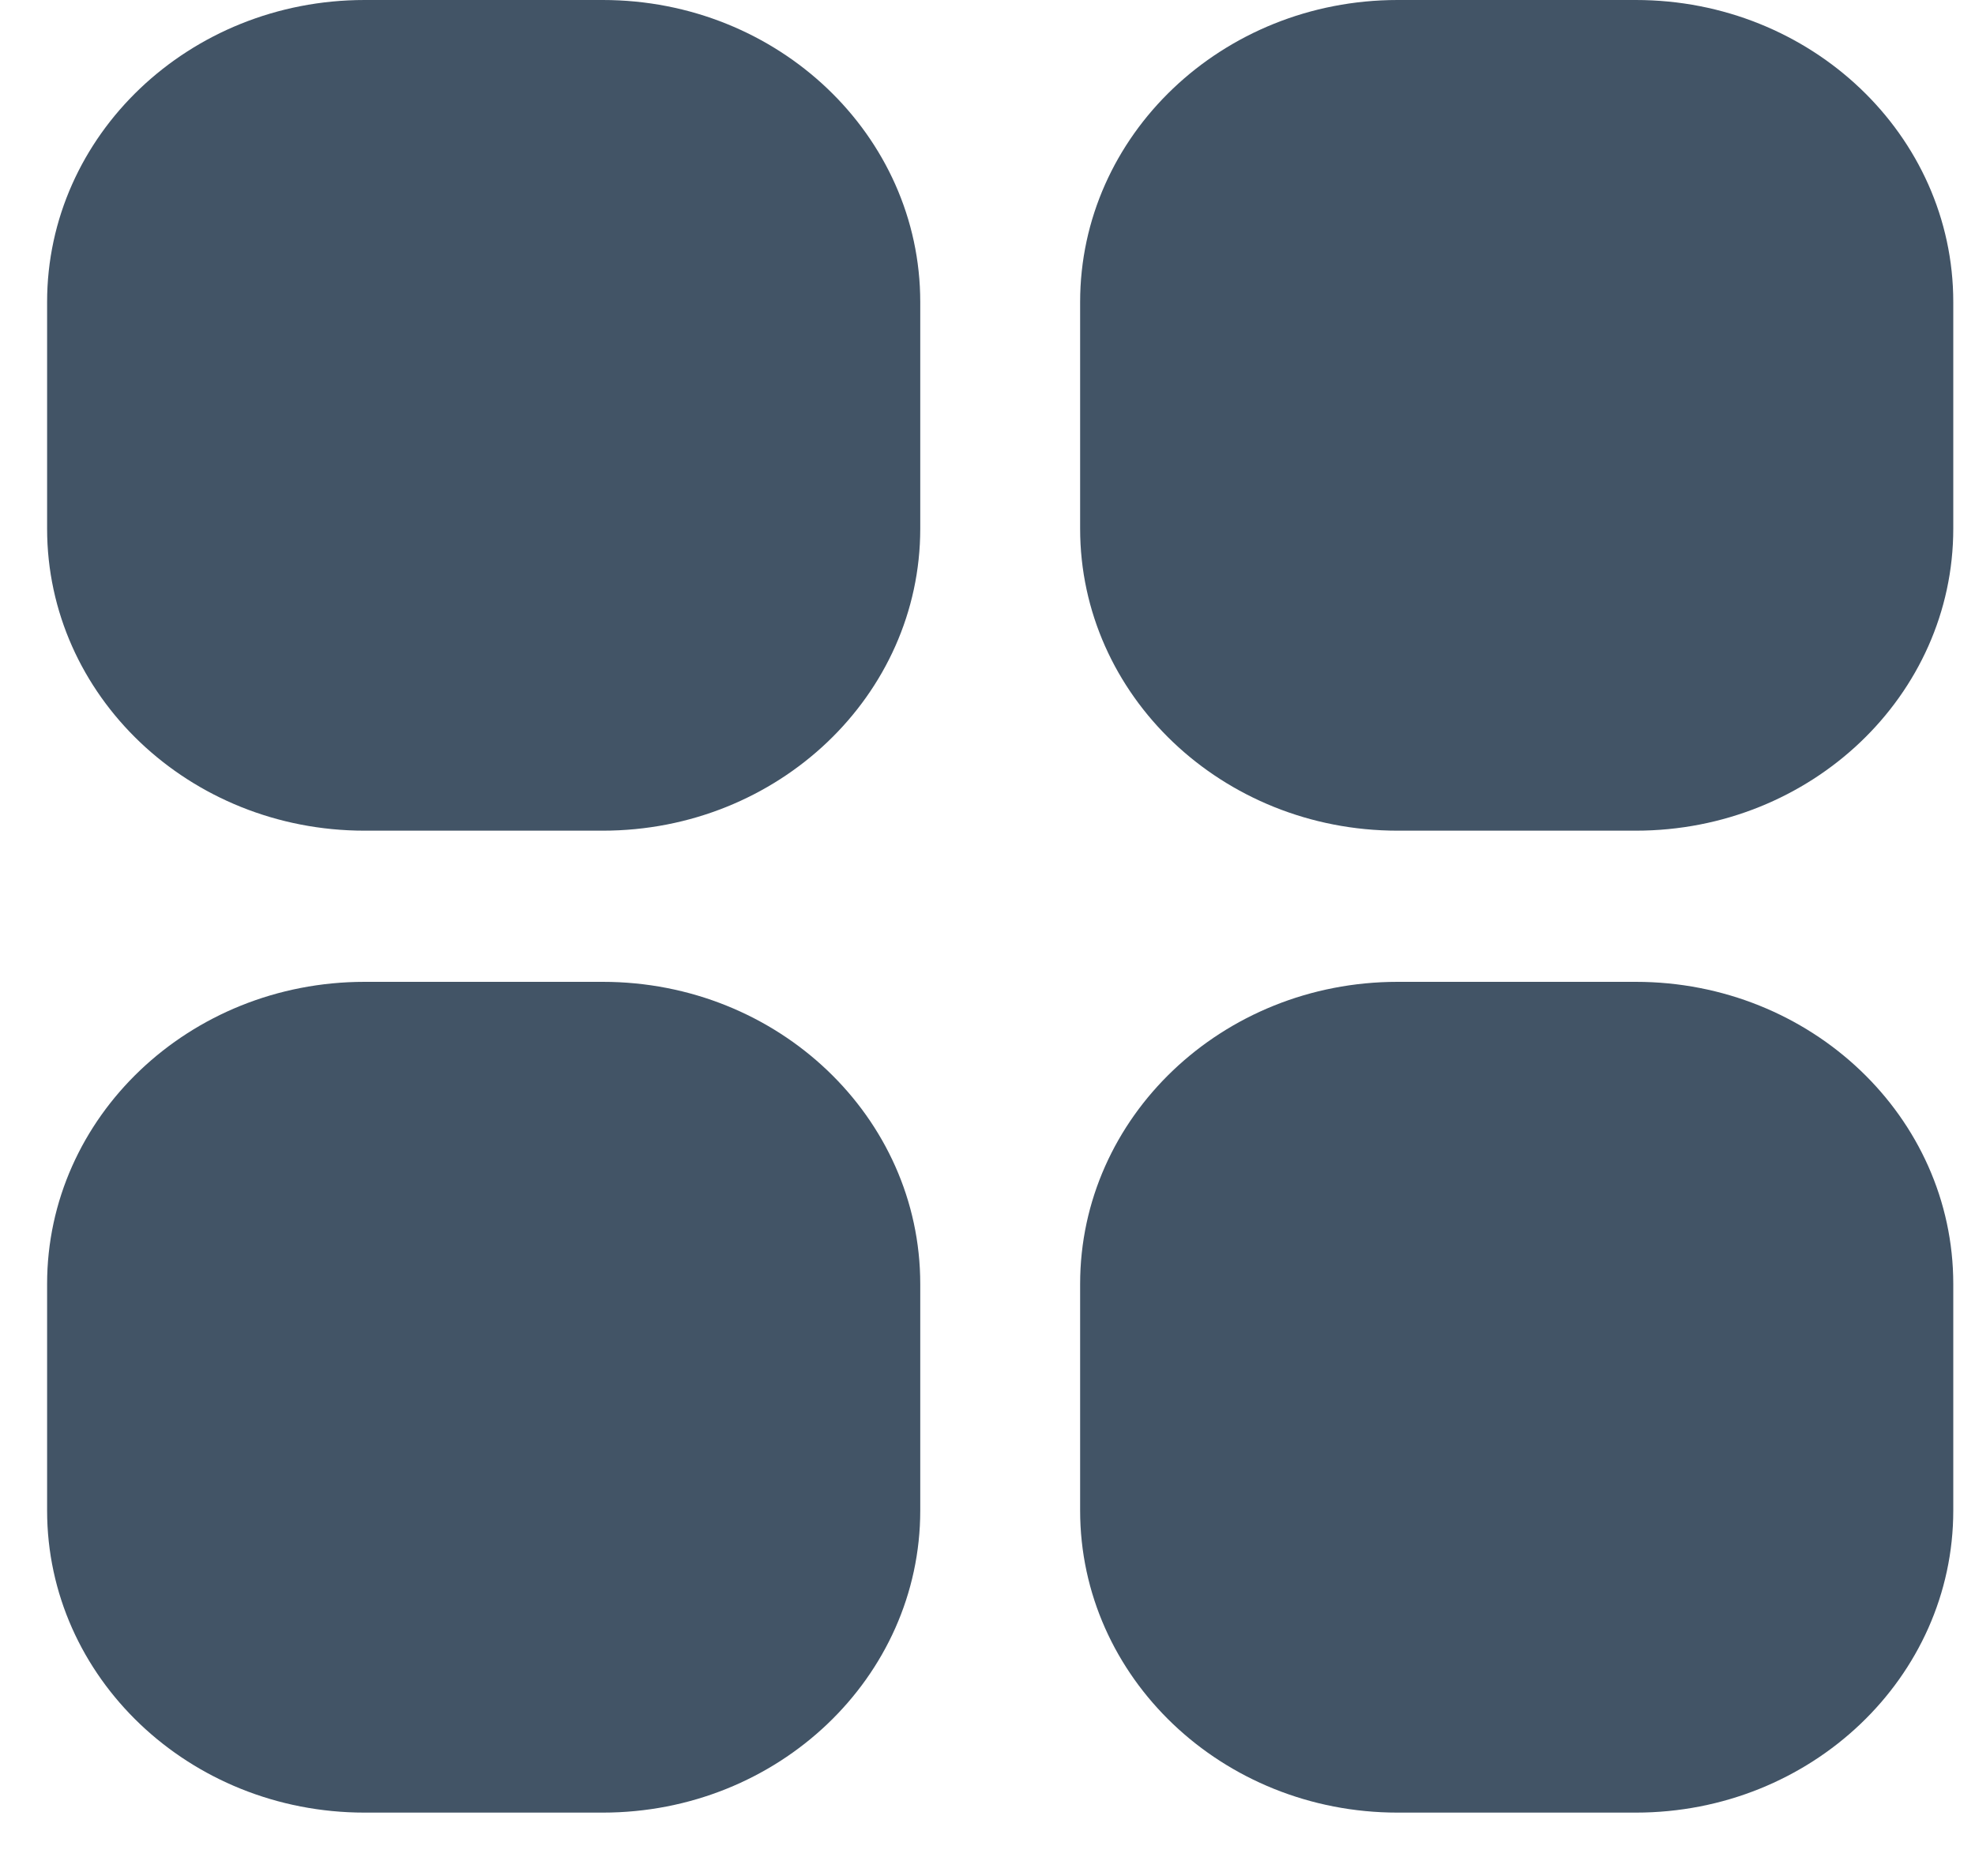
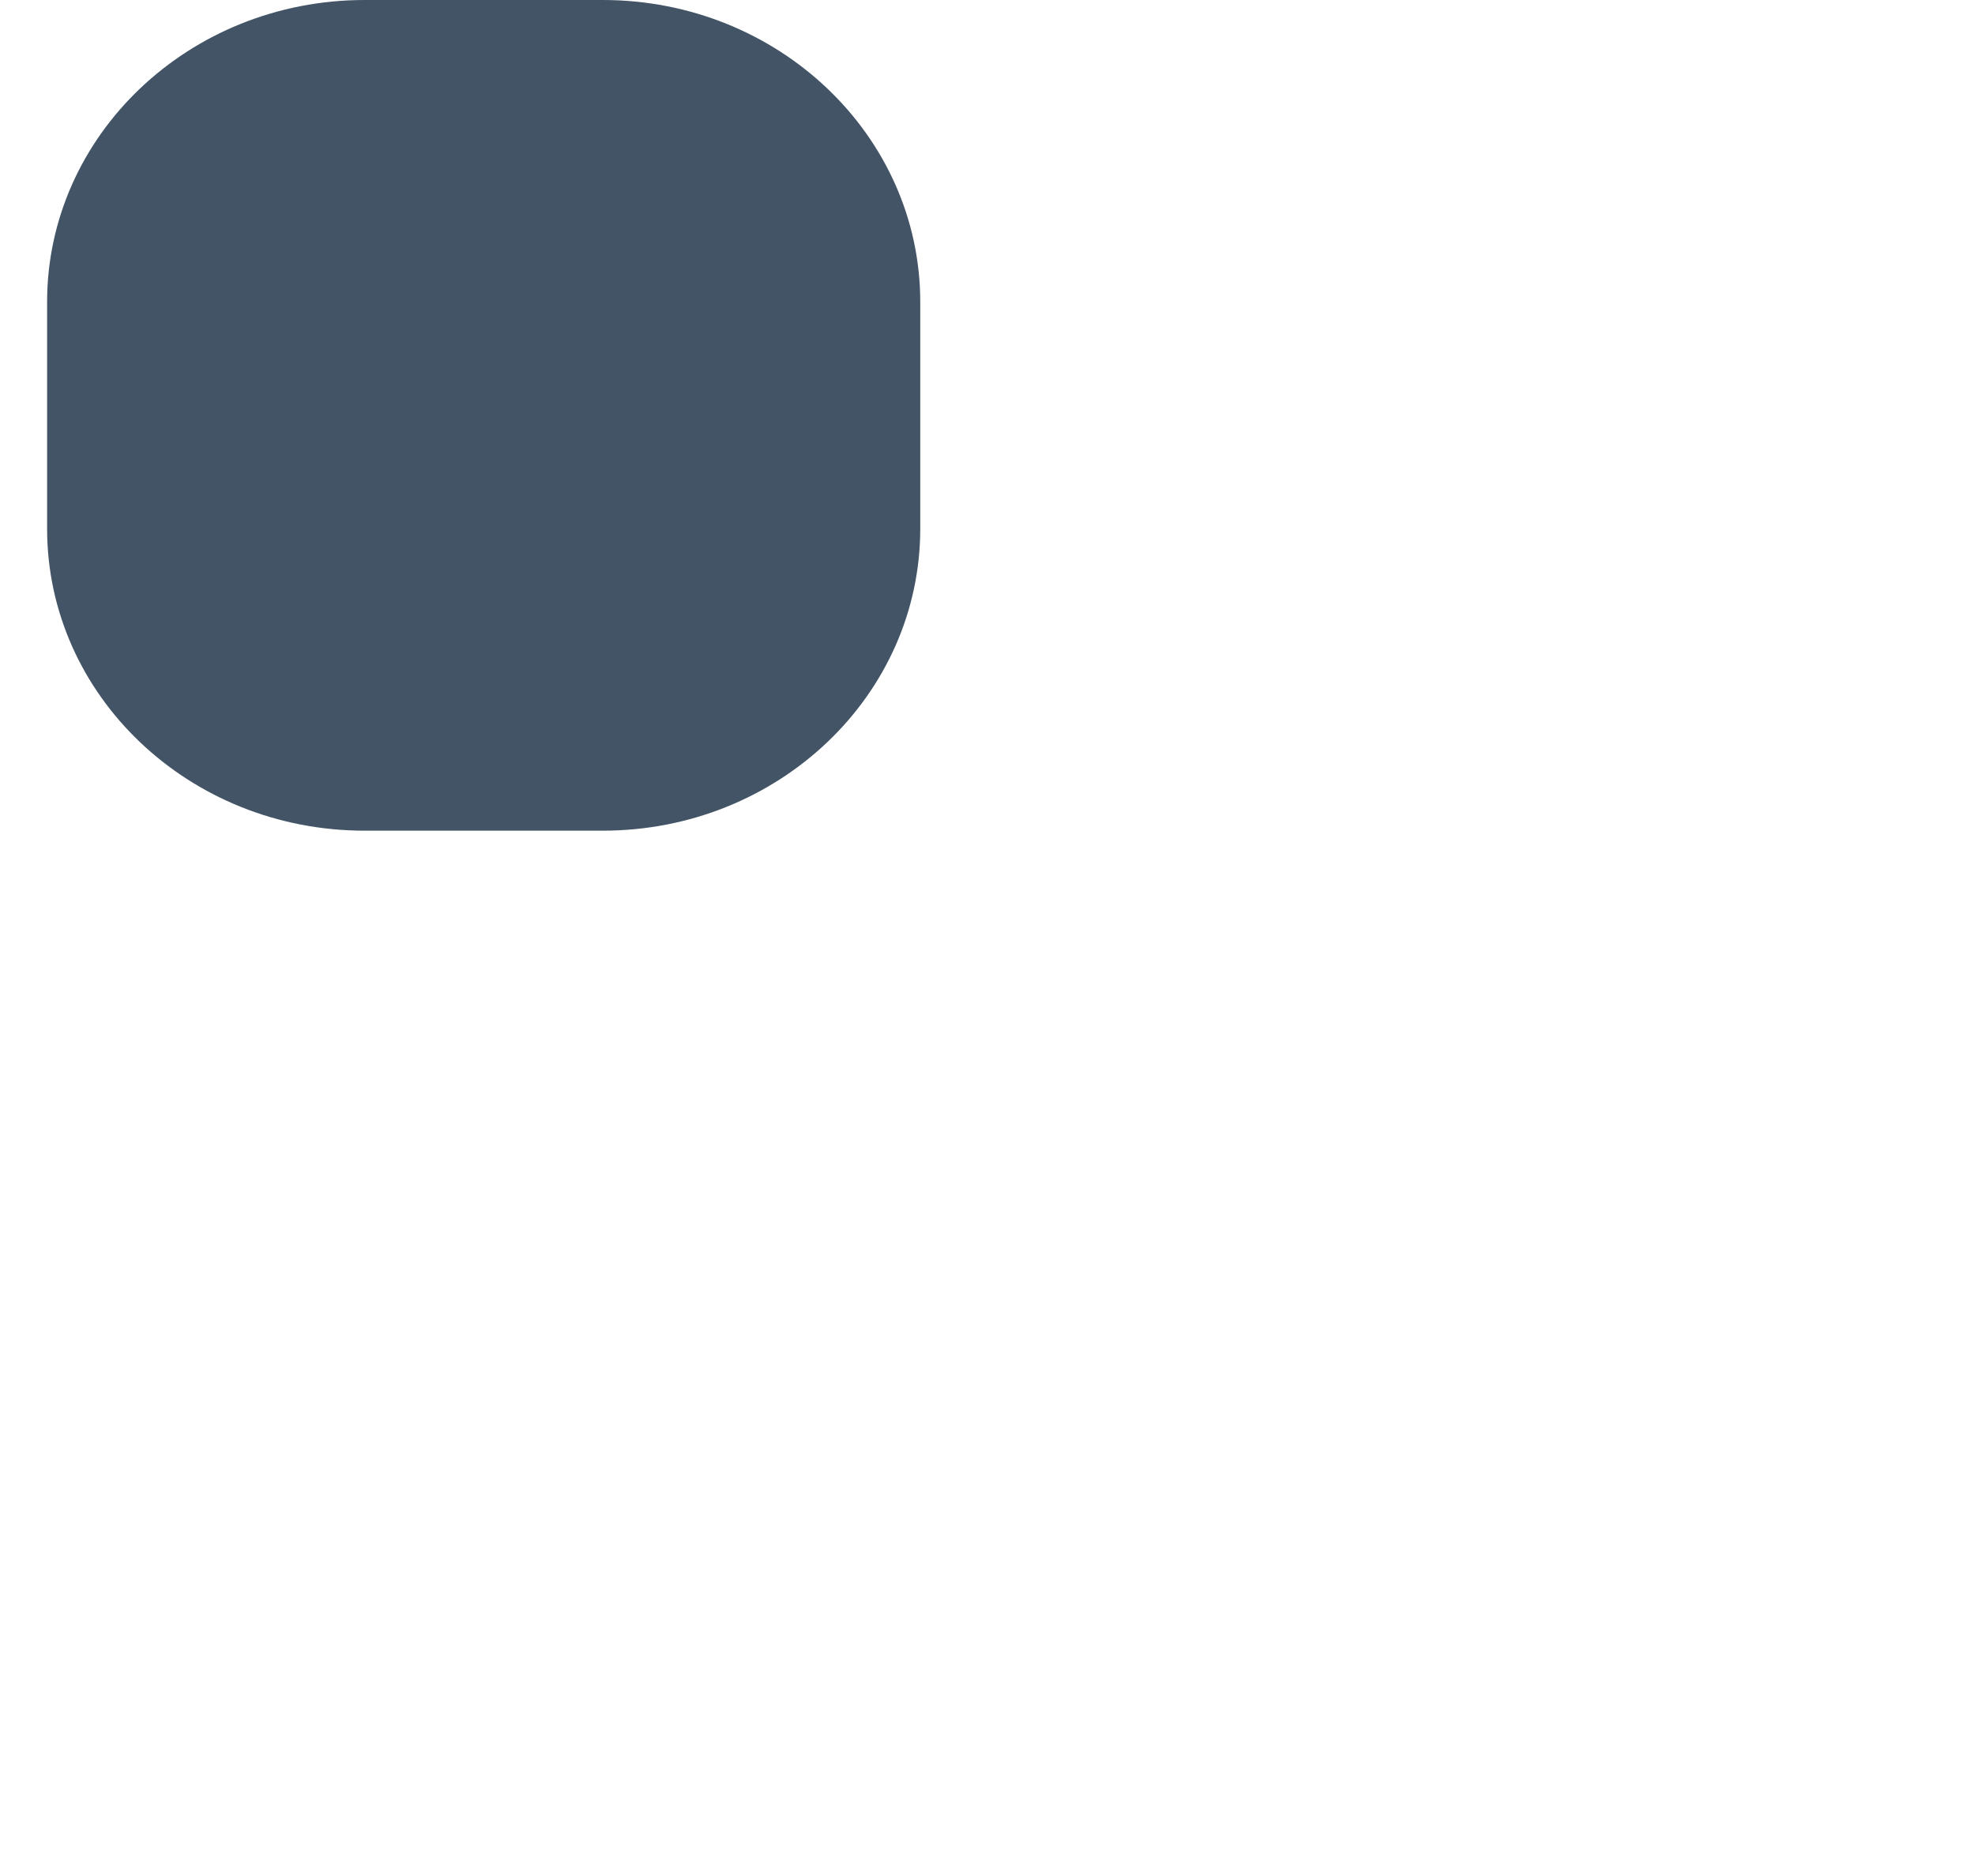
<svg xmlns="http://www.w3.org/2000/svg" width="20" height="19" viewBox="0 0 20 19" fill="none">
  <path d="M3.692 0H6.104C7.88 0 9.319 1.37 9.319 3.059V5.354C9.319 7.043 7.88 8.413 6.104 8.413H3.692C1.916 8.413 0.477 7.044 0.477 5.354V3.059C0.477 1.37 1.916 0 3.692 0Z" fill="#425466" />
-   <path d="M14.153 0H16.565C18.341 0 19.78 1.37 19.78 3.059V5.354C19.78 7.043 18.341 8.413 16.565 8.413H14.153C12.377 8.413 10.938 7.043 10.938 5.354V3.059C10.938 1.37 12.377 0 14.153 0Z" fill="#425466" />
-   <path d="M3.692 9.944H6.104C7.88 9.944 9.319 11.314 9.319 13.004V15.298C9.319 16.988 7.88 18.358 6.104 18.358H3.692C1.916 18.358 0.477 16.988 0.477 15.298V13.004C0.477 11.314 1.916 9.944 3.692 9.944Z" fill="#425466" />
-   <path d="M14.153 9.944H16.565C18.341 9.944 19.78 11.314 19.78 13.004V15.298C19.78 16.988 18.341 18.358 16.565 18.358H14.153C12.377 18.358 10.938 16.988 10.938 15.298V13.004C10.938 11.314 12.377 9.944 14.153 9.944Z" fill="#425466" />
</svg>